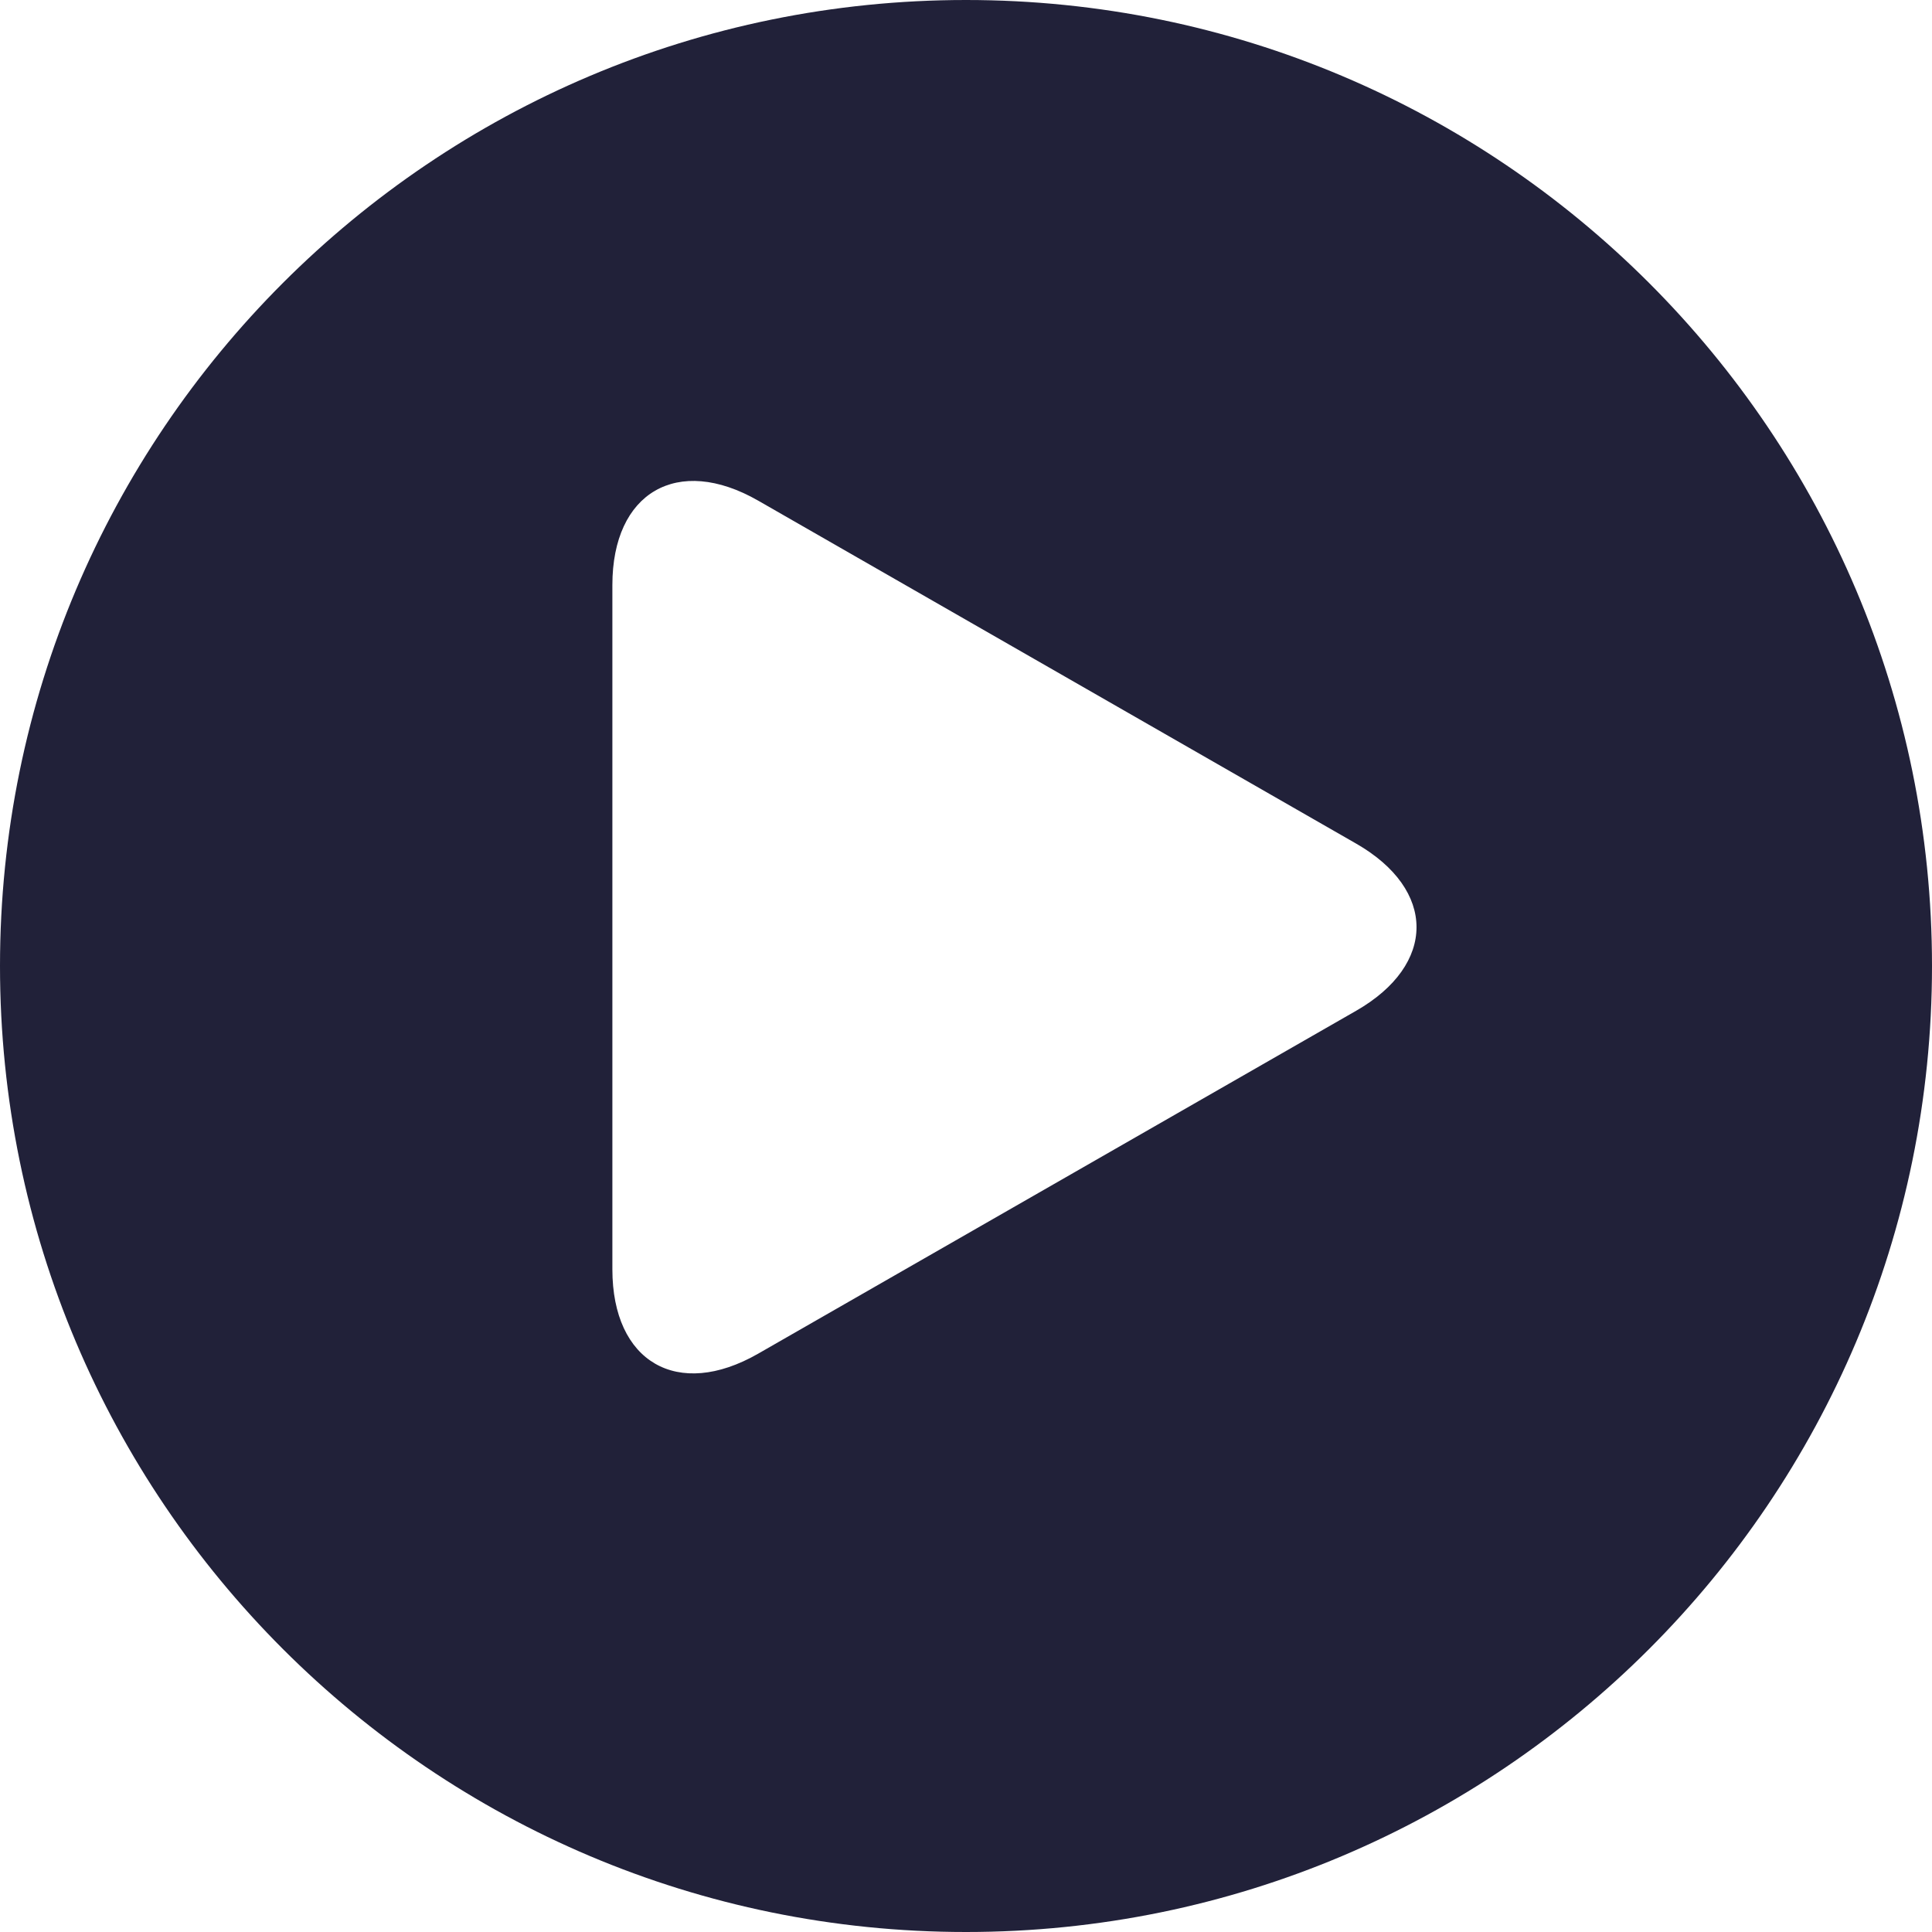
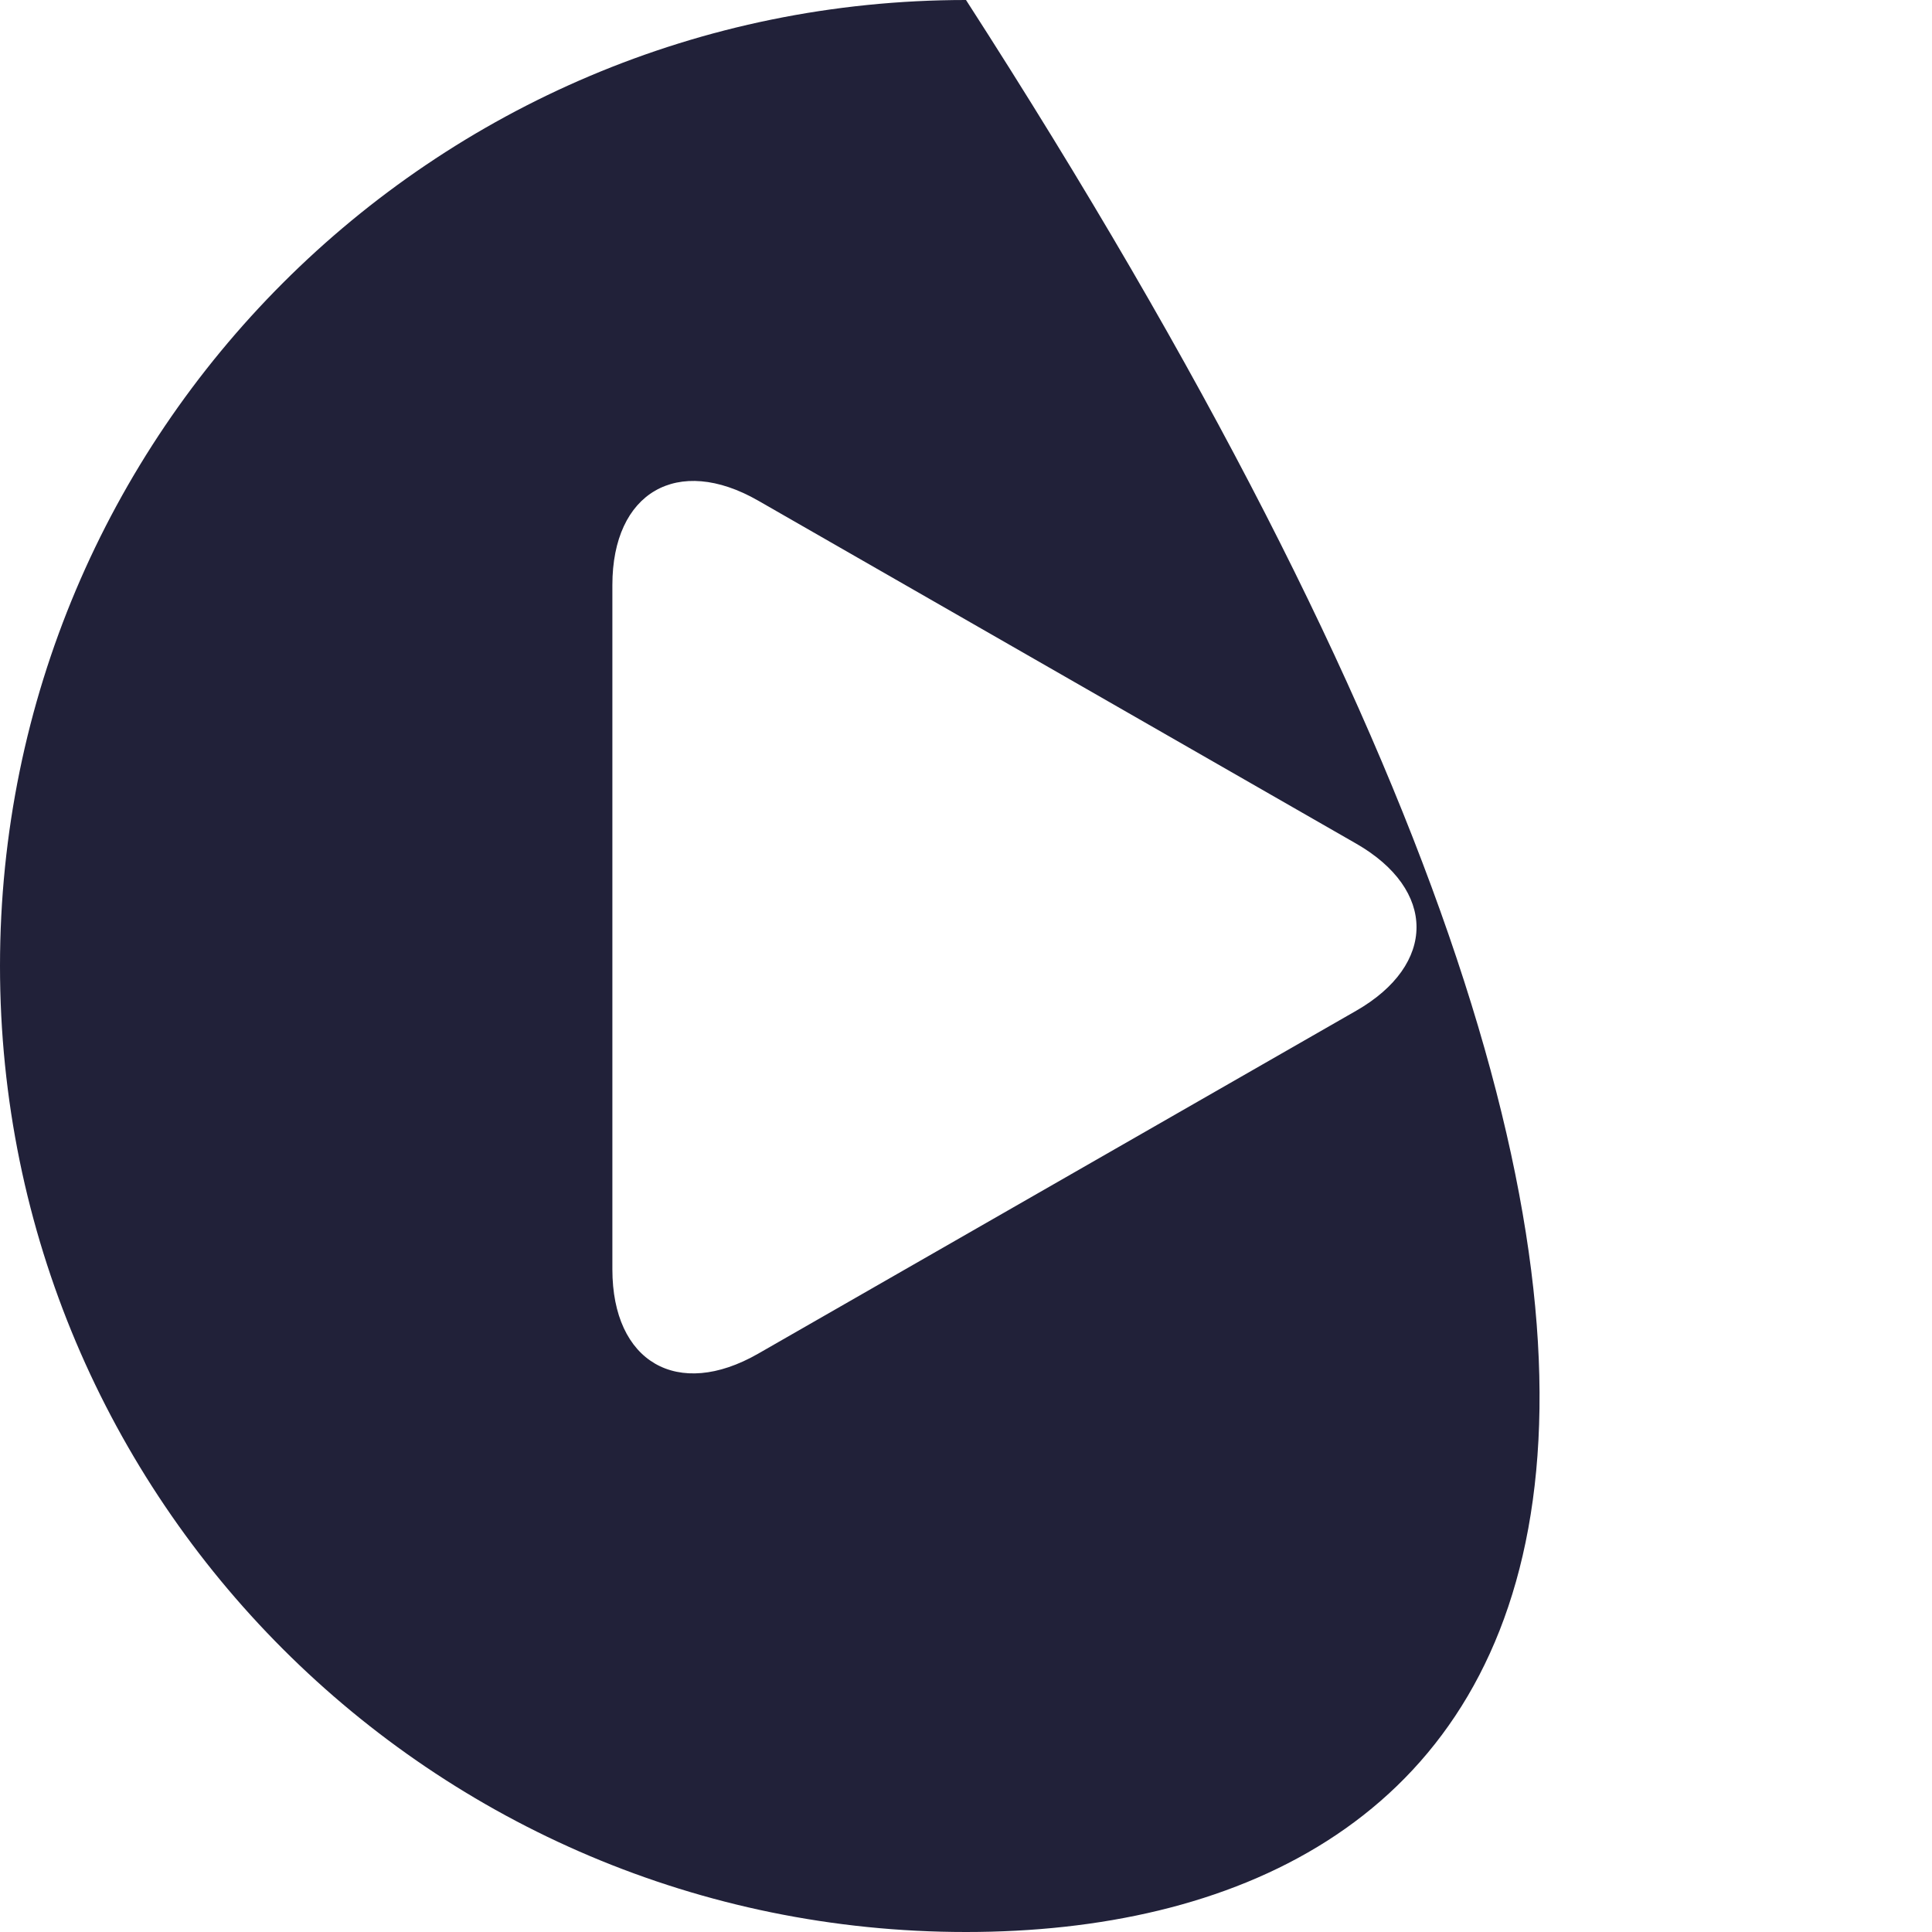
<svg xmlns="http://www.w3.org/2000/svg" width="28" height="28" viewBox="0 0 28 28" fill="none">
-   <path d="M14 28C6.268 28 0 21.732 0 14C0 6.268 6.268 0 14 0C21.732 0 28 6.268 28 14C28 21.732 21.732 28 14 28ZM19.654 12.226L10.987 7.255C9.821 6.587 8.875 7.134 8.875 8.479V18.396C8.875 19.741 9.82 20.288 10.987 19.619L19.654 14.649C20.821 13.98 20.821 12.895 19.654 12.226Z" fill="#212139" />
+   <path d="M14 28C6.268 28 0 21.732 0 14C0 6.268 6.268 0 14 0C28 21.732 21.732 28 14 28ZM19.654 12.226L10.987 7.255C9.821 6.587 8.875 7.134 8.875 8.479V18.396C8.875 19.741 9.82 20.288 10.987 19.619L19.654 14.649C20.821 13.98 20.821 12.895 19.654 12.226Z" fill="#212139" />
</svg>